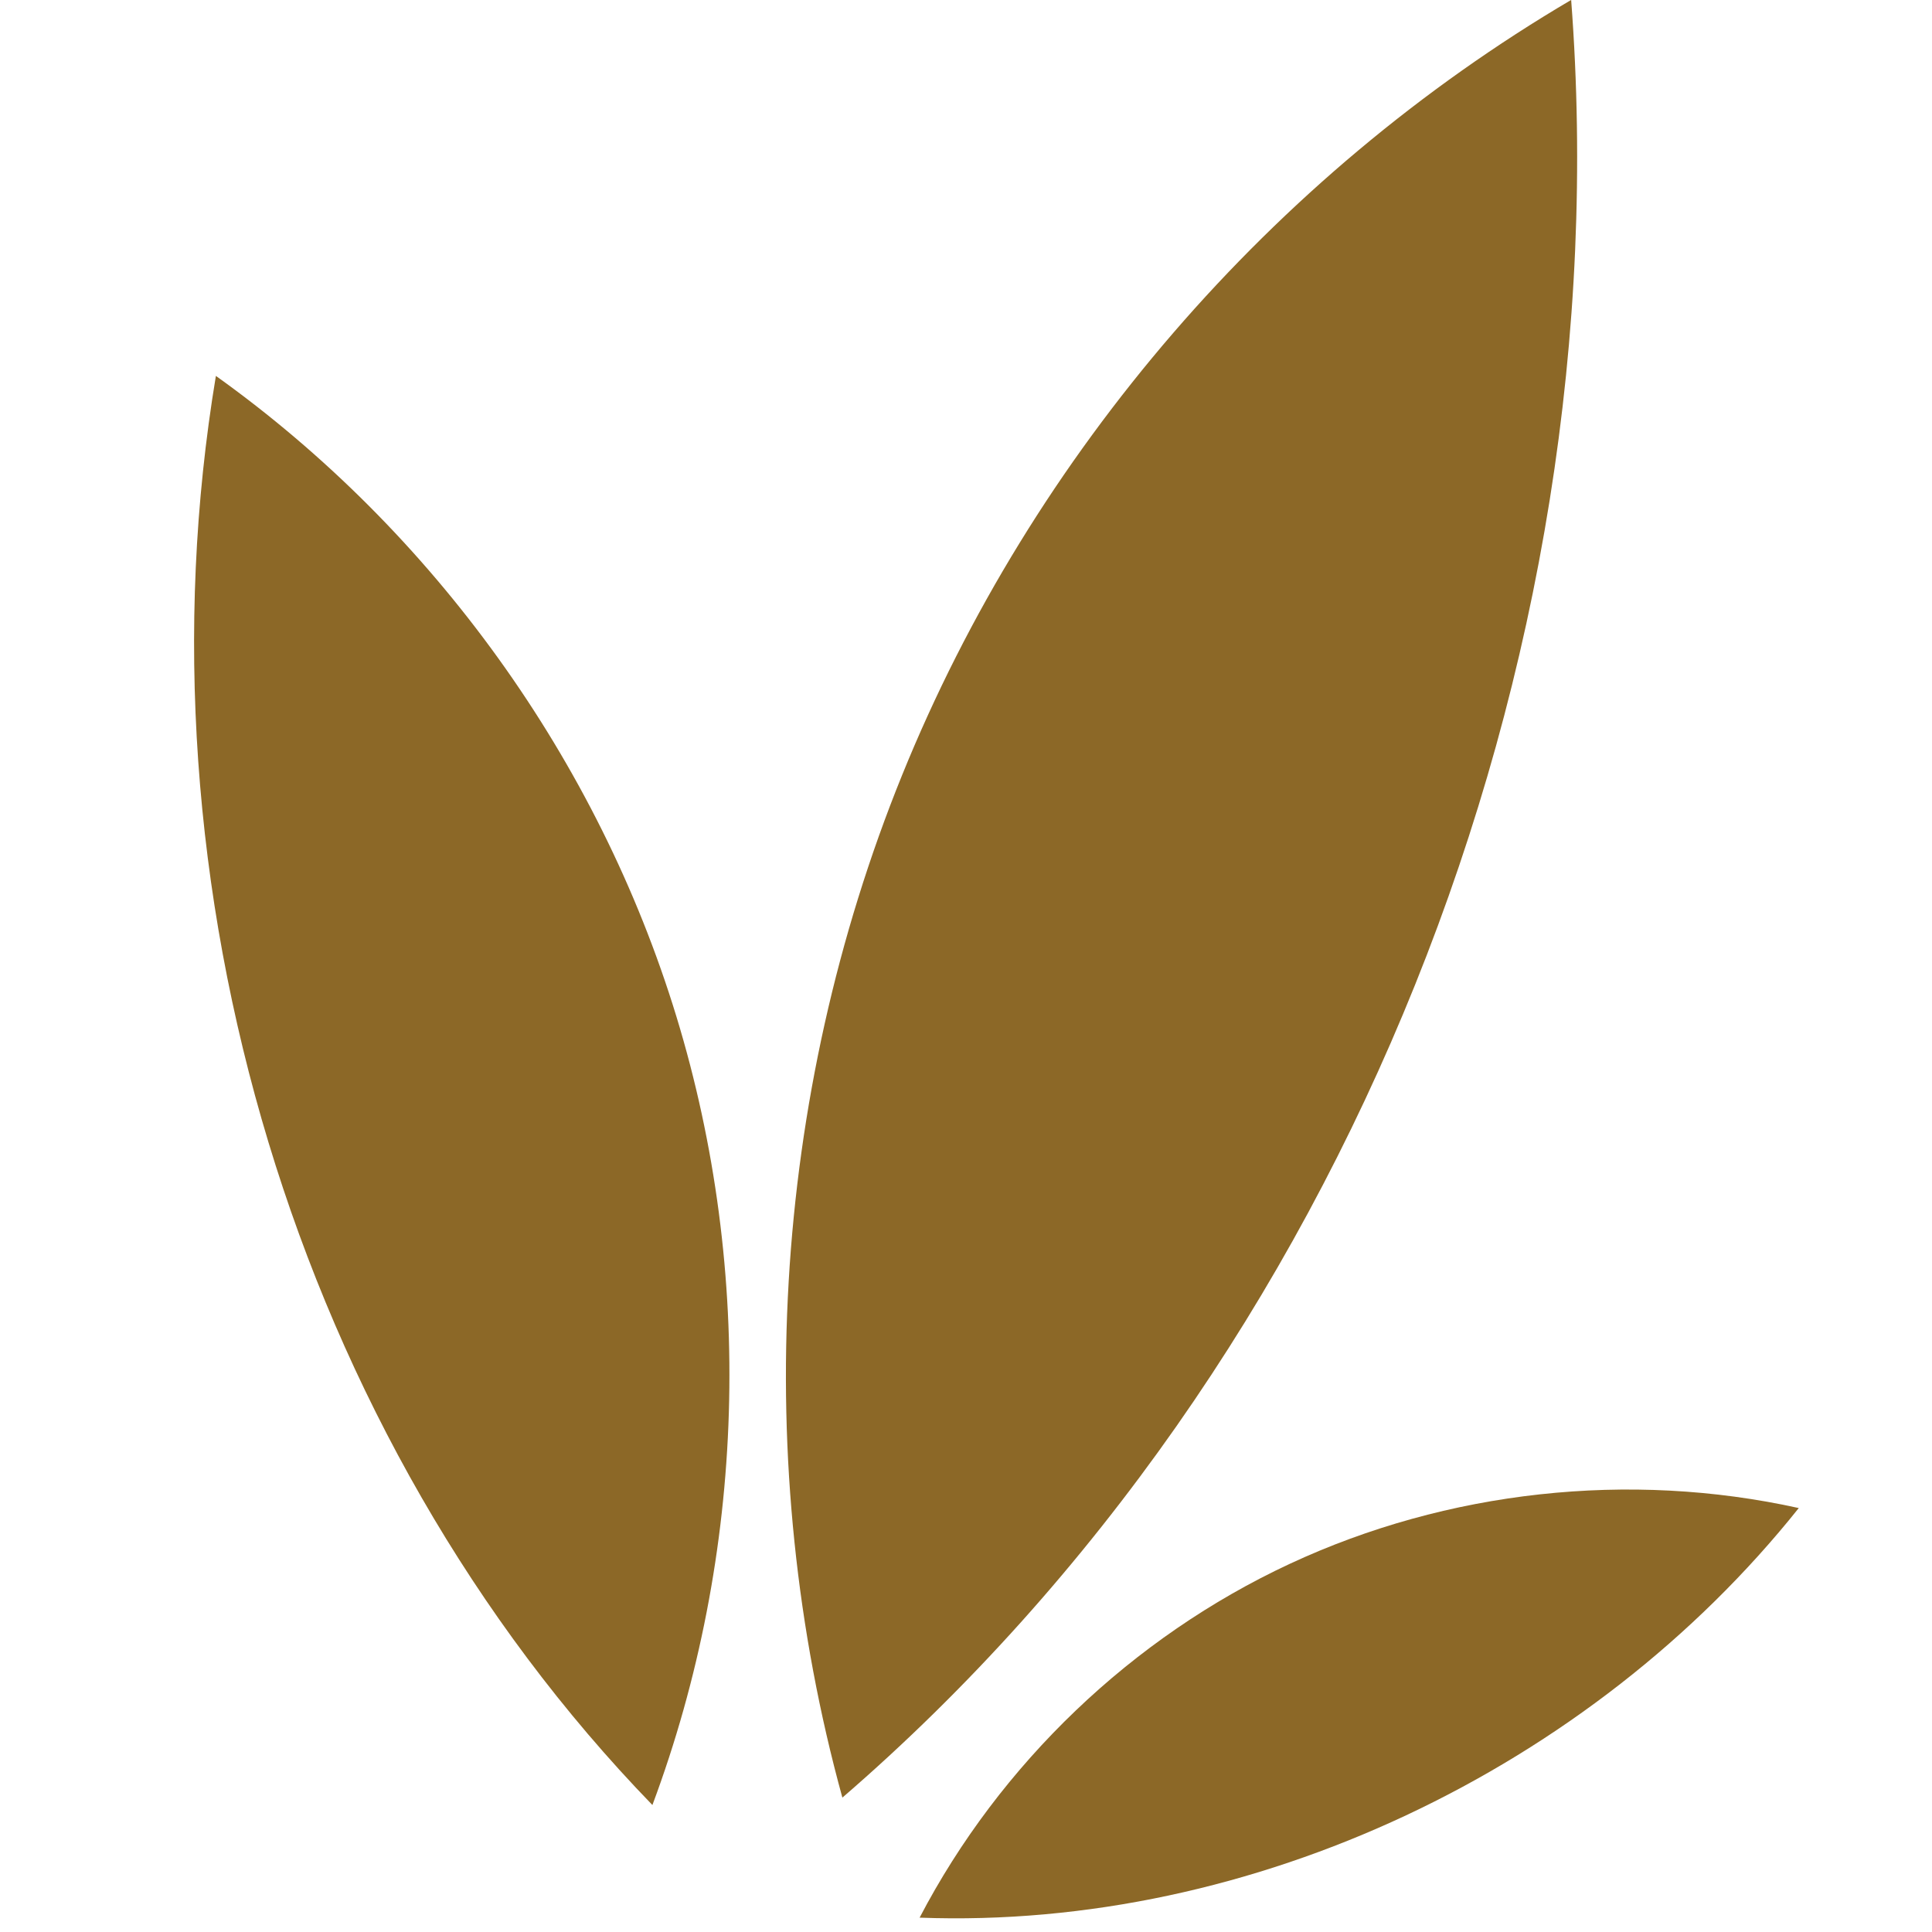
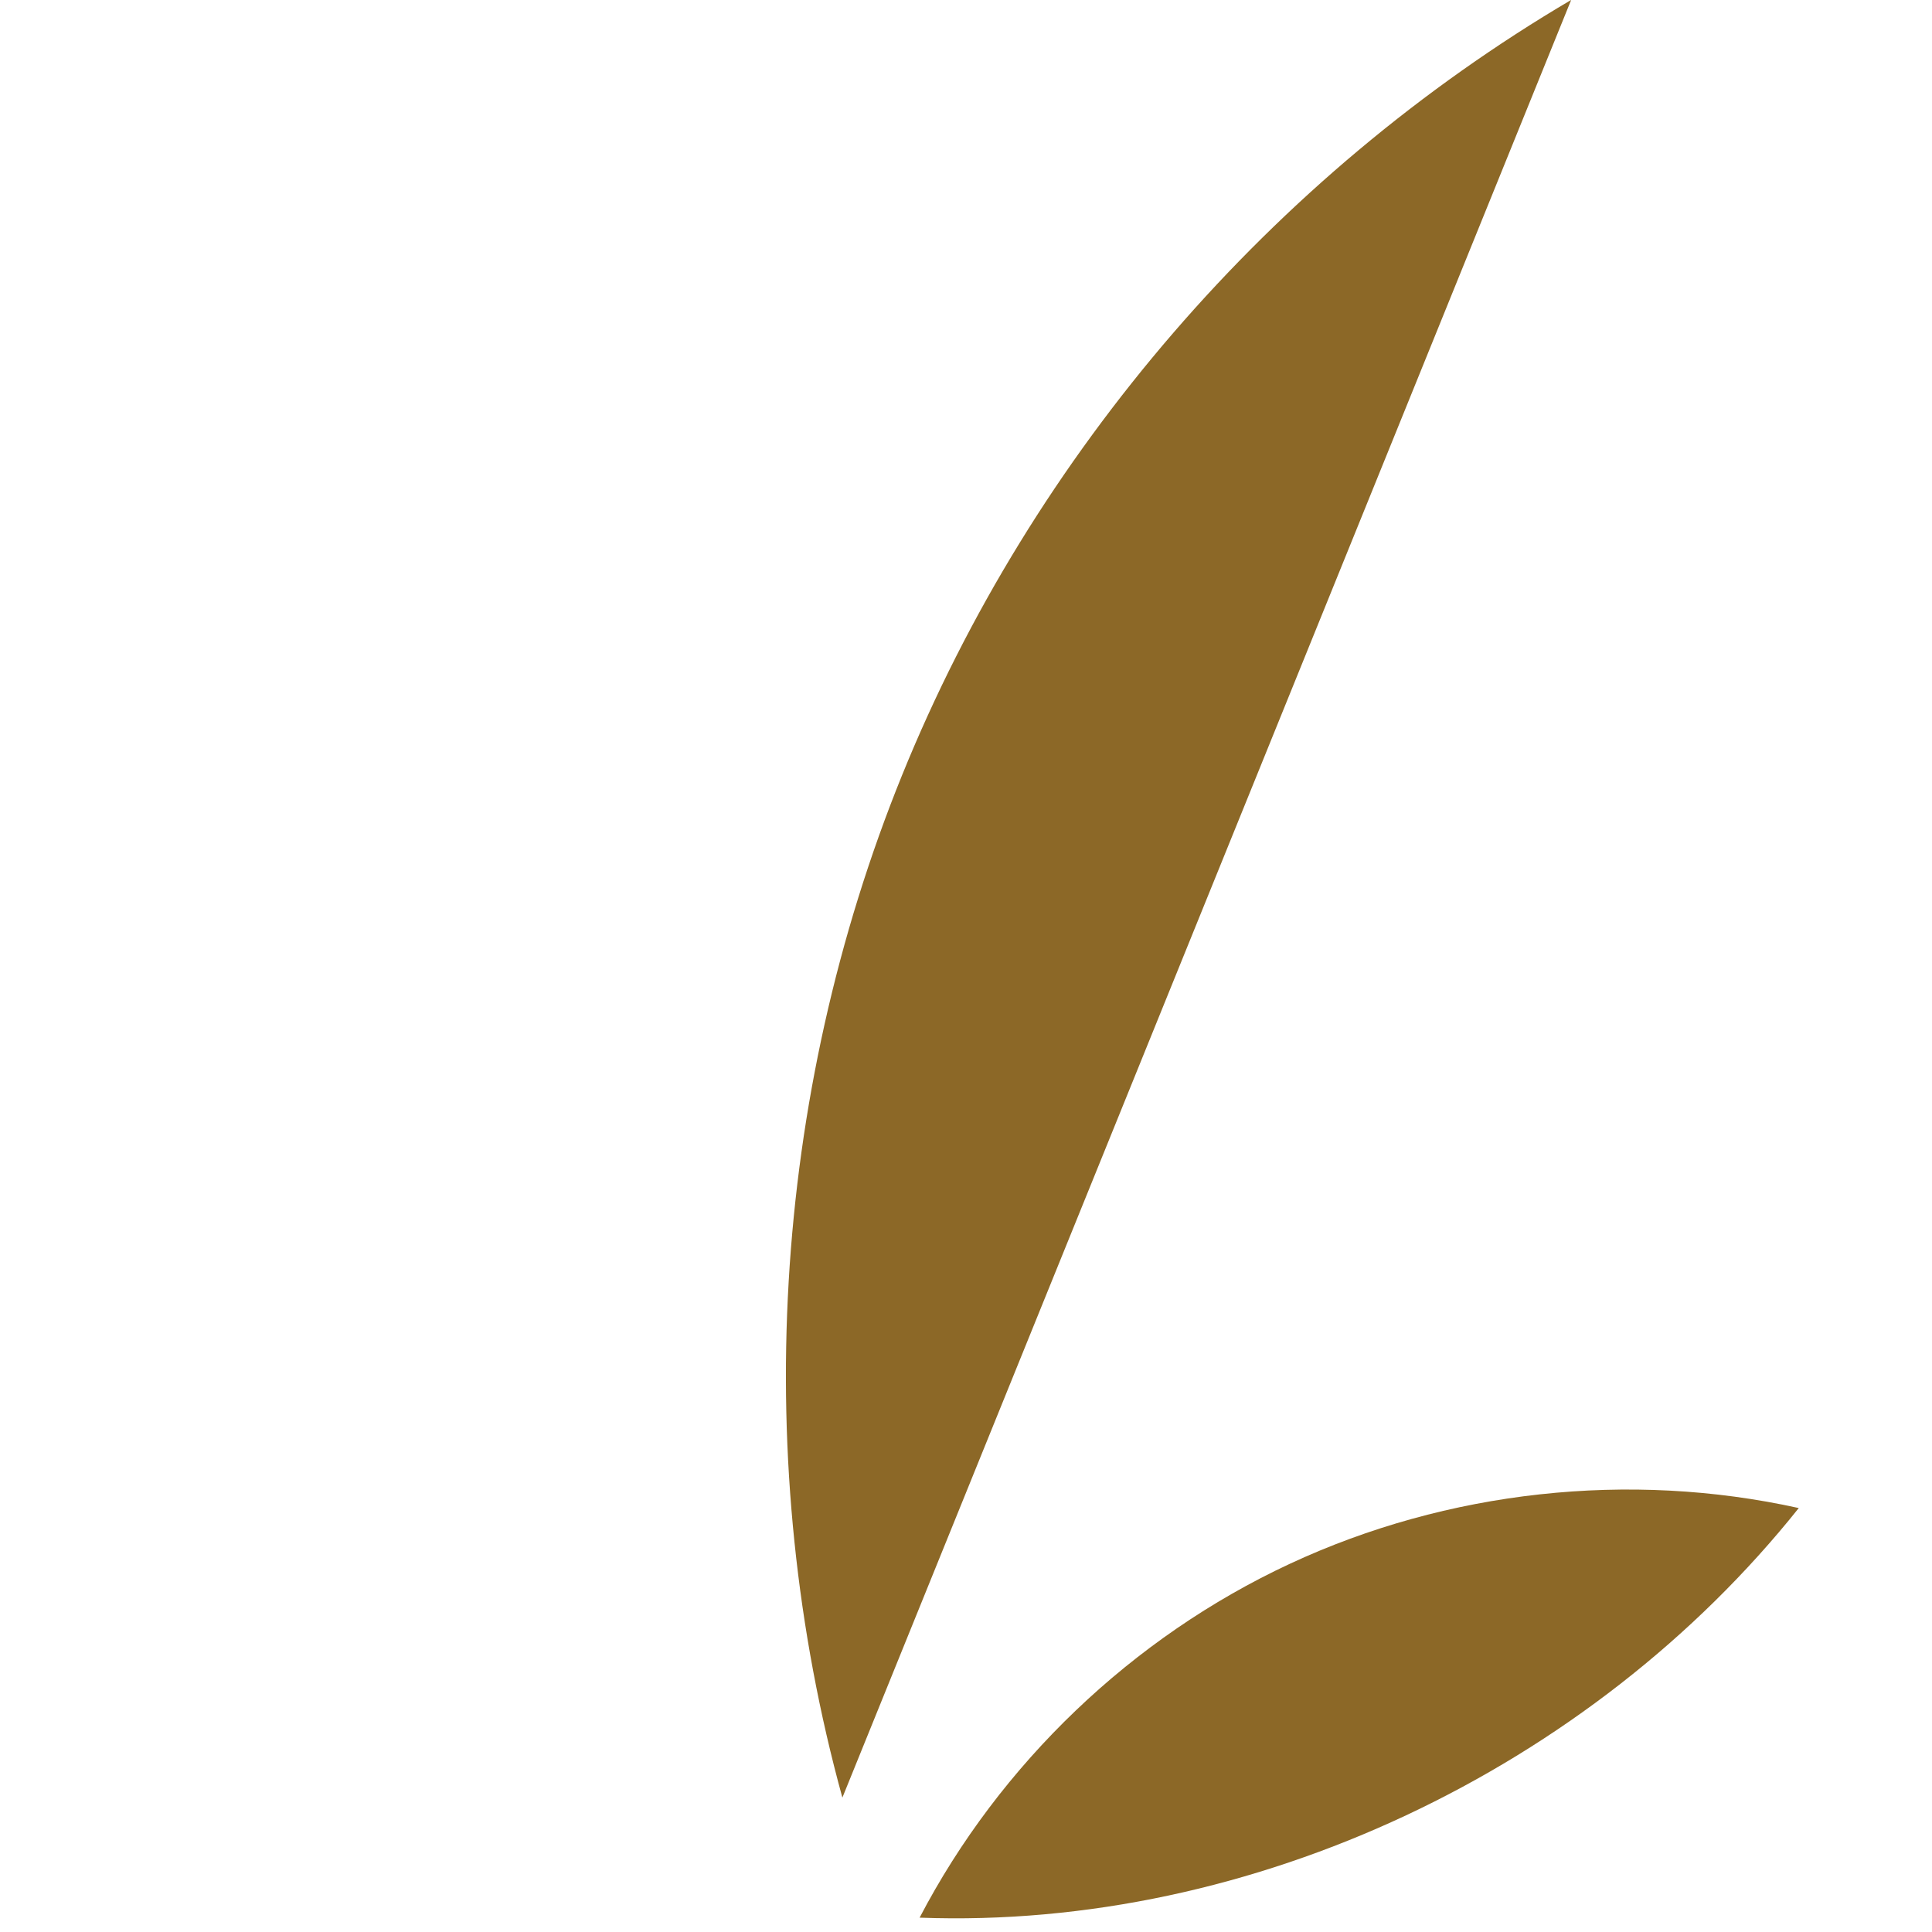
<svg xmlns="http://www.w3.org/2000/svg" width="512" zoomAndPan="magnify" viewBox="0 0 384 384" height="512" preserveAspectRatio="xMidYMid meet" version="1.2">
  <defs>
    <clipPath id="f609ba875b">
      <path d="M 182 296 L 357.59 296 L 357.59 382 L 182 382 Z M 182 296 " />
    </clipPath>
  </defs>
  <g id="419831c422">
    <g clip-rule="nonzero" clip-path="url(#f609ba875b)">
      <path style=" stroke:none;fill-rule:nonzero;fill:#8c6827;fill-opacity:1;" d="M 182.781 381.148 C 198.766 350.535 225.047 325.41 256.352 310.824 C 287.656 296.242 323.797 292.281 357.52 299.738 C 316.184 351.547 249.016 383.629 182.781 381.148 " />
    </g>
-     <path style=" stroke:none;fill-rule:nonzero;fill:#8c6827;fill-opacity:1;" d="M 129.672 358.762 C 148.281 308.914 149.984 252.922 134.438 202.031 C 118.895 151.145 86.195 105.66 42.91 74.715 C 26.148 175.449 58.598 285.441 129.672 358.762 " />
-     <path style=" stroke:none;fill-rule:nonzero;fill:#8c6827;fill-opacity:1;" d="M 167.43 357.289 C 149.102 290.691 153.34 218.098 179.289 154.086 C 205.242 90.074 252.75 35.023 312.281 -0.012 C 322.371 132.164 267.762 270.656 167.43 357.289 " />
+     <path style=" stroke:none;fill-rule:nonzero;fill:#8c6827;fill-opacity:1;" d="M 167.43 357.289 C 149.102 290.691 153.34 218.098 179.289 154.086 C 205.242 90.074 252.75 35.023 312.281 -0.012 " />
  </g>
</svg>